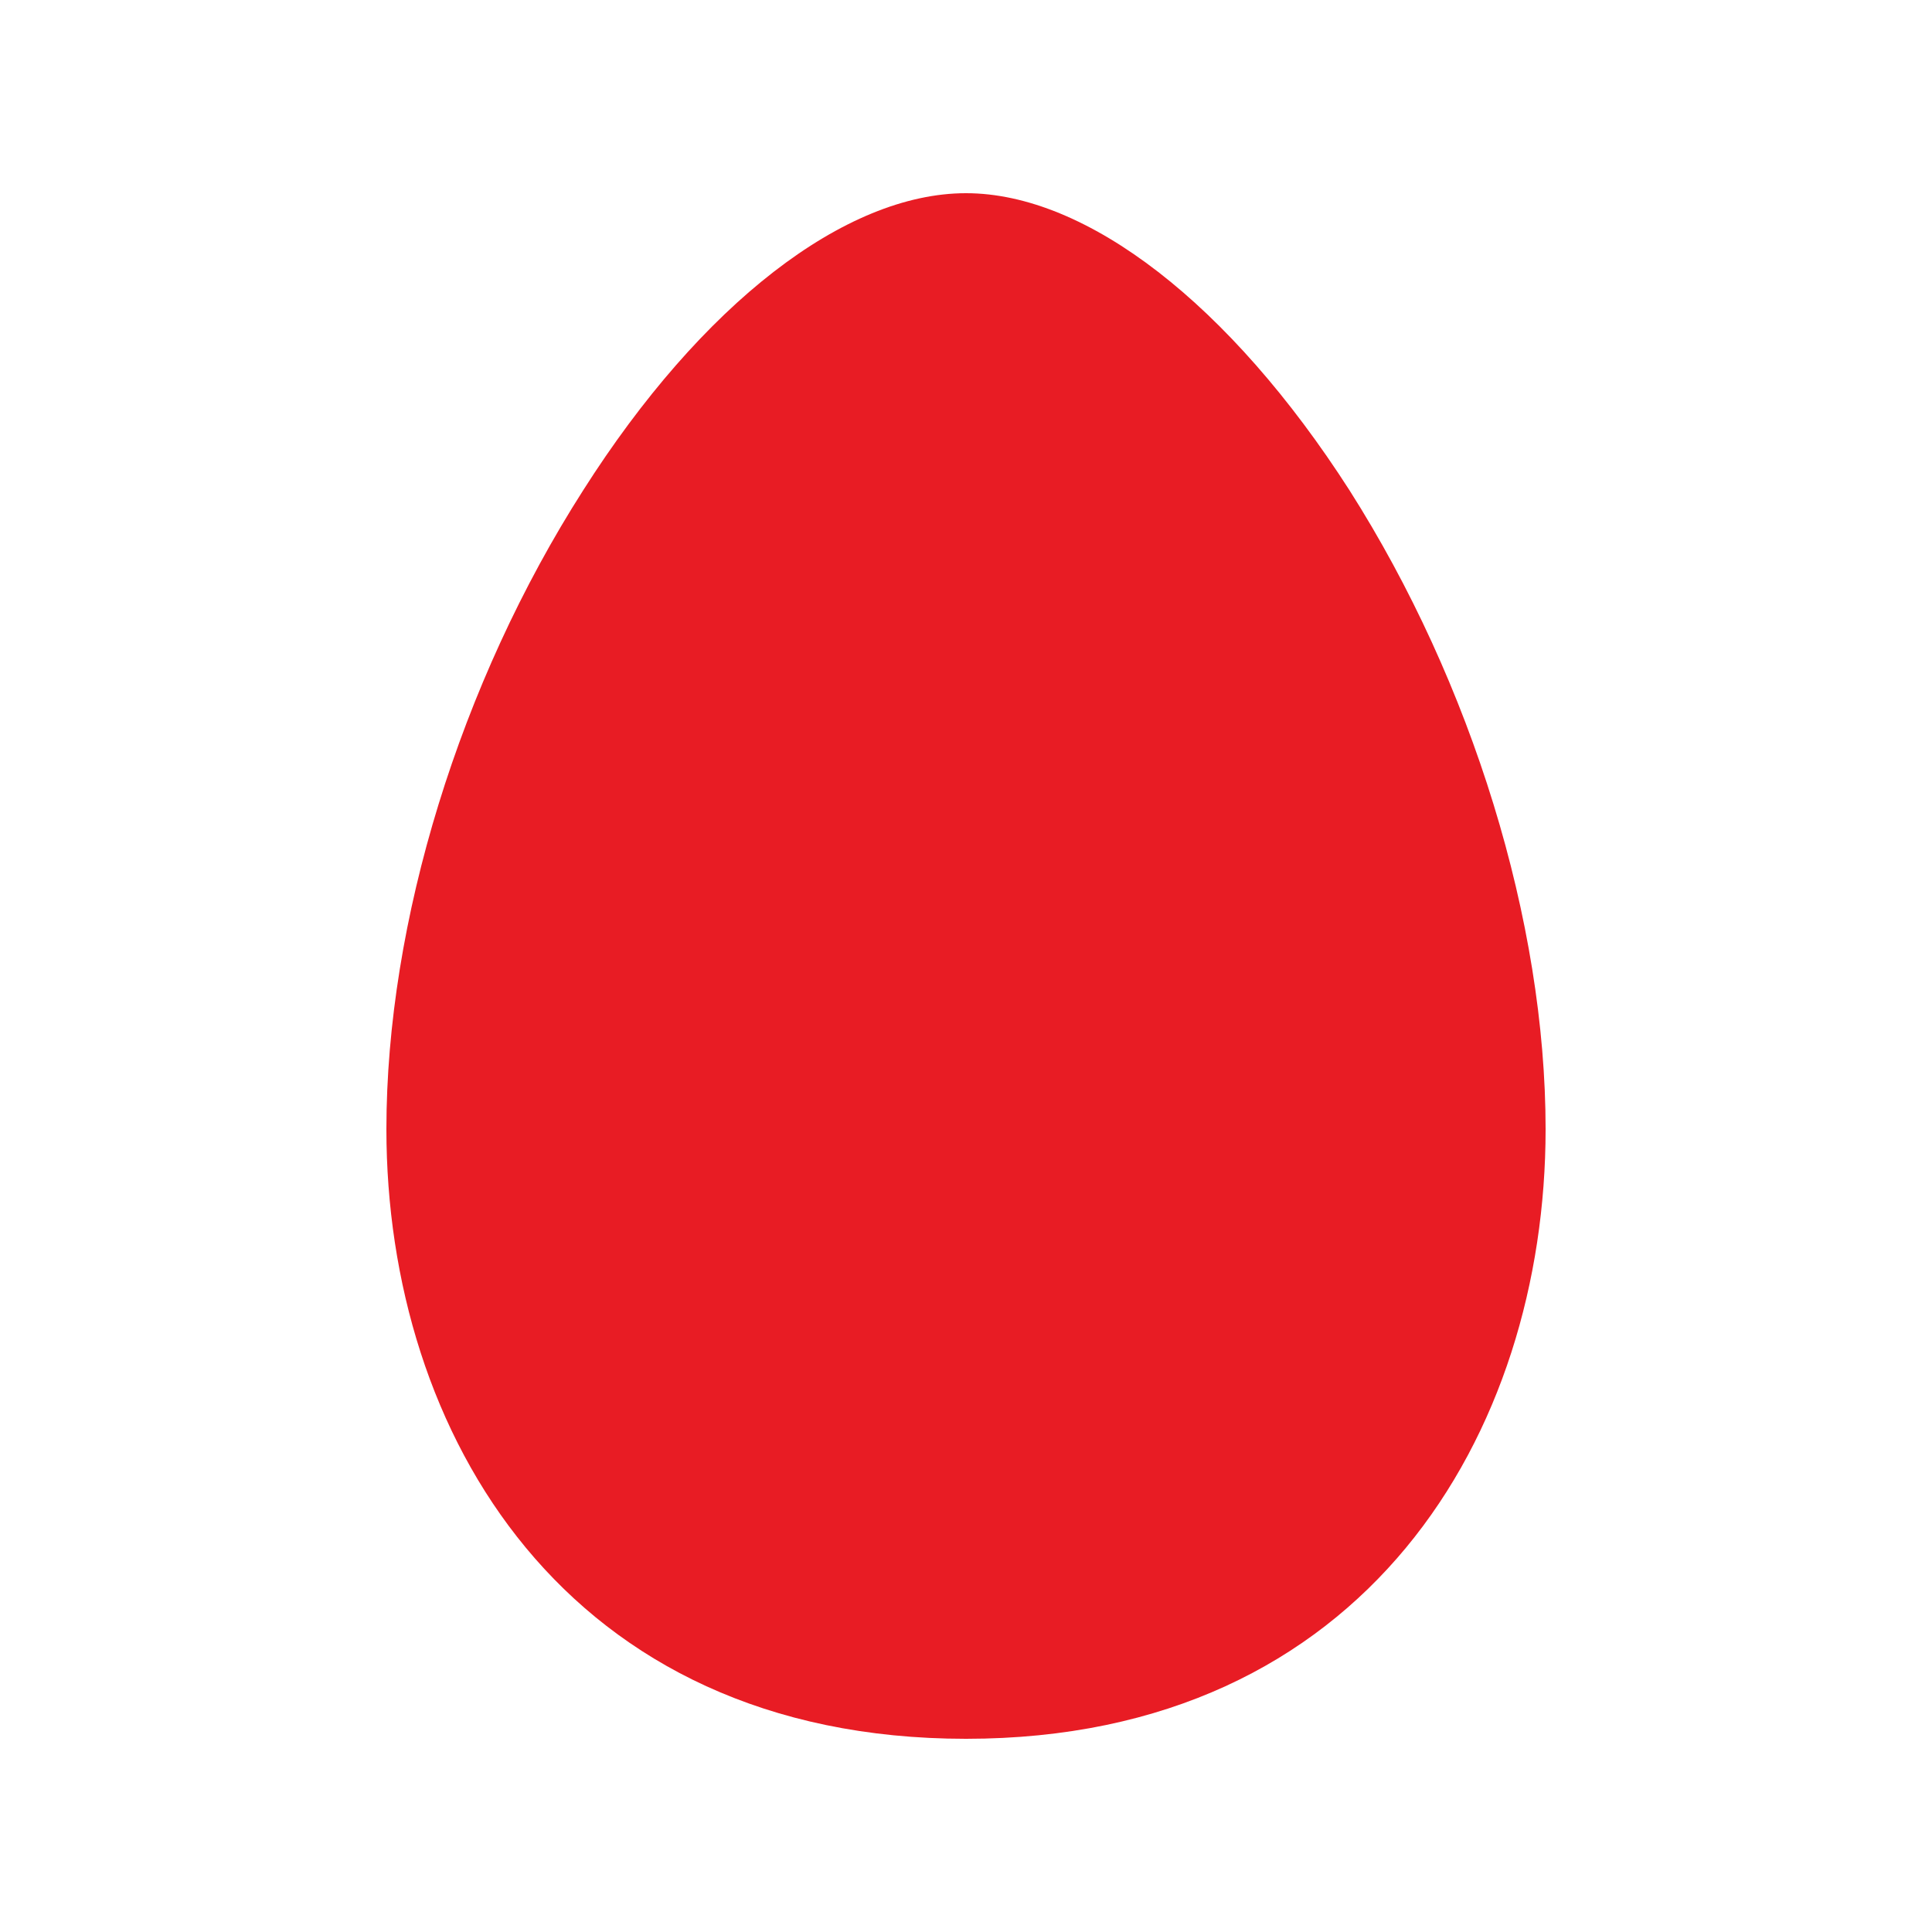
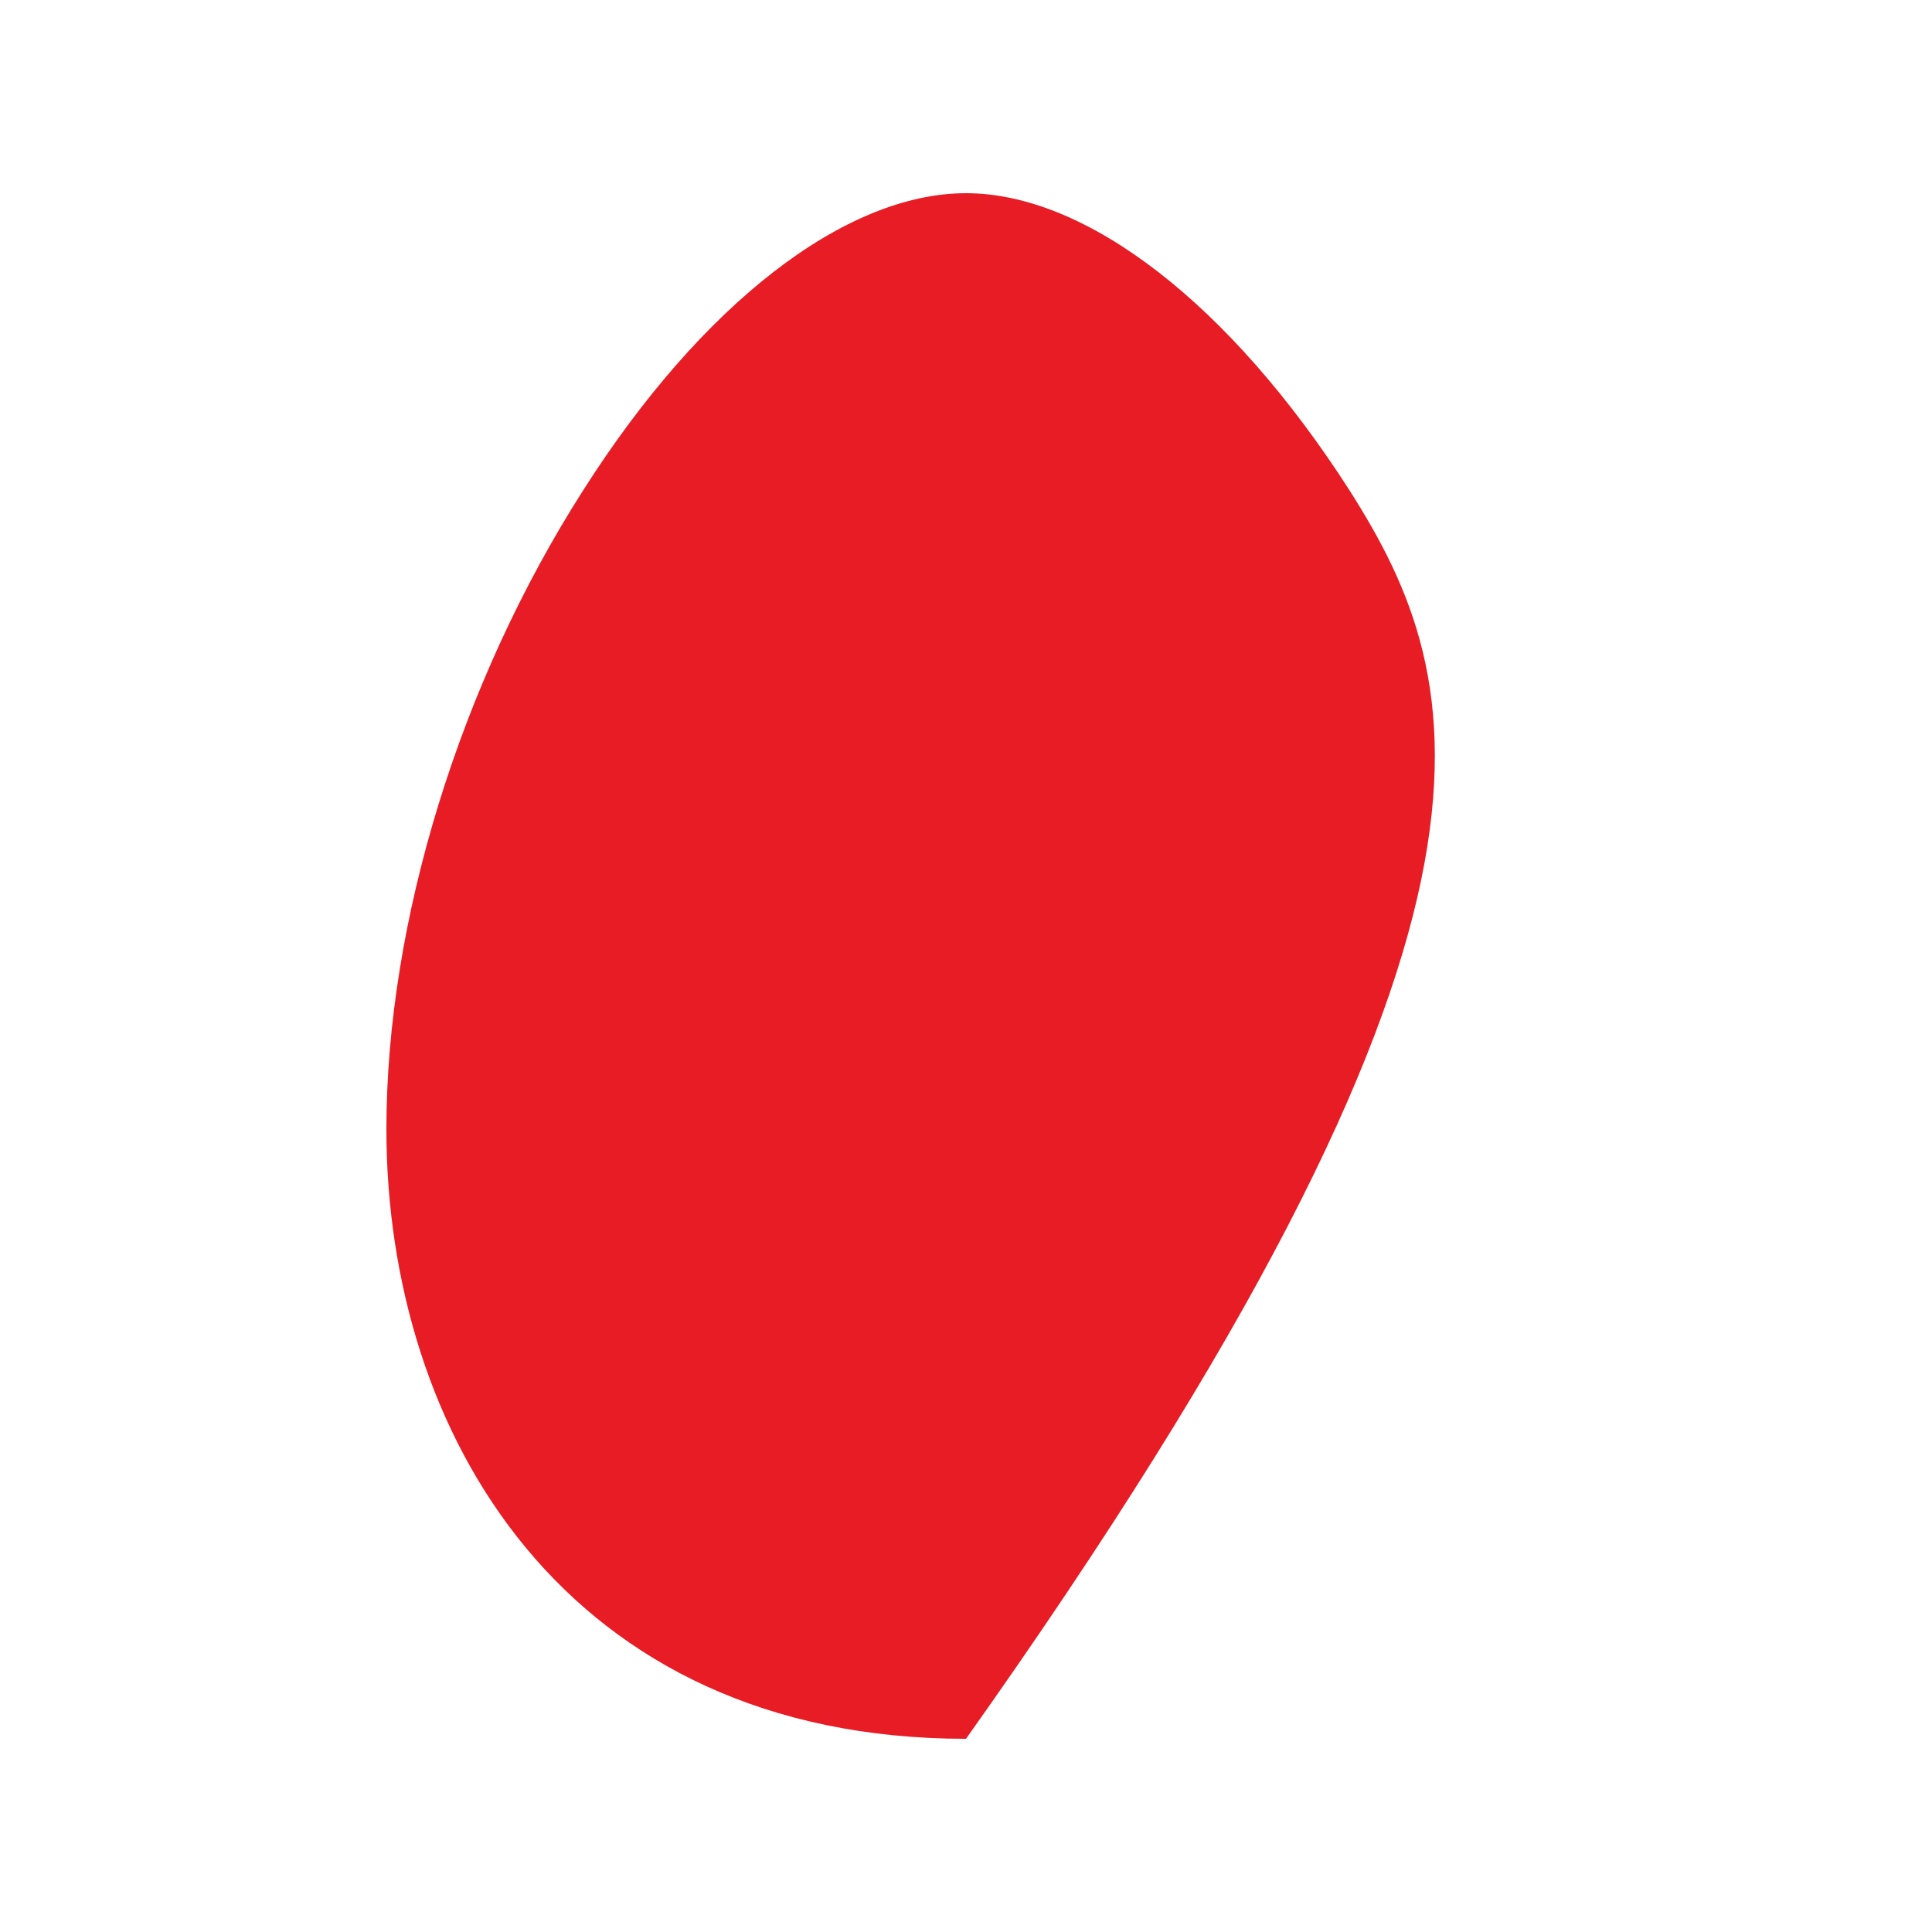
<svg xmlns="http://www.w3.org/2000/svg" width="20" height="20" viewBox="0 0 20 20" fill="none">
-   <path fill-rule="evenodd" clip-rule="evenodd" d="M10 2C8.747 2 7.263 3.147 6.038 5.074C4.761 7.071 4 9.543 4 11.689C4 14.831 5.851 18 10 18C14.144 18 16 14.831 16 11.689C16 9.543 15.239 7.071 13.969 5.074C12.732 3.147 11.248 2 10 2Z" fill="#E81C24" />
+   <path fill-rule="evenodd" clip-rule="evenodd" d="M10 2C8.747 2 7.263 3.147 6.038 5.074C4.761 7.071 4 9.543 4 11.689C4 14.831 5.851 18 10 18C16 9.543 15.239 7.071 13.969 5.074C12.732 3.147 11.248 2 10 2Z" fill="#E81C24" />
</svg>